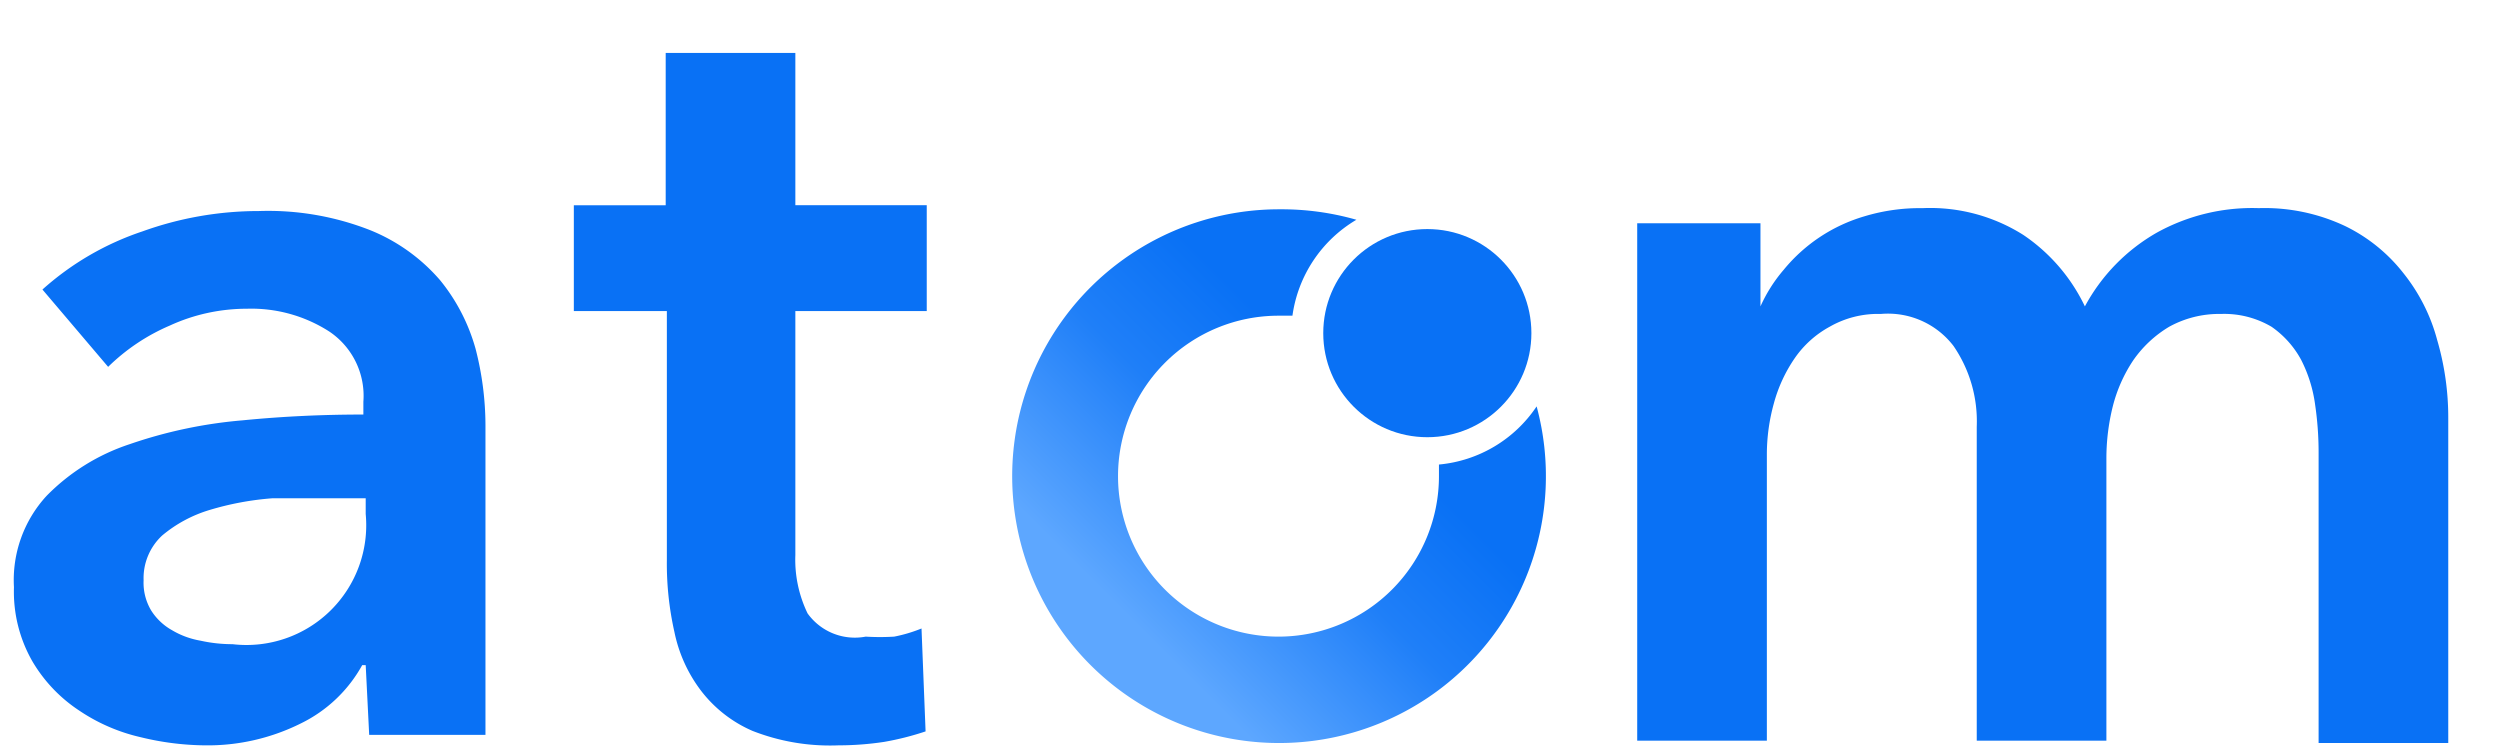
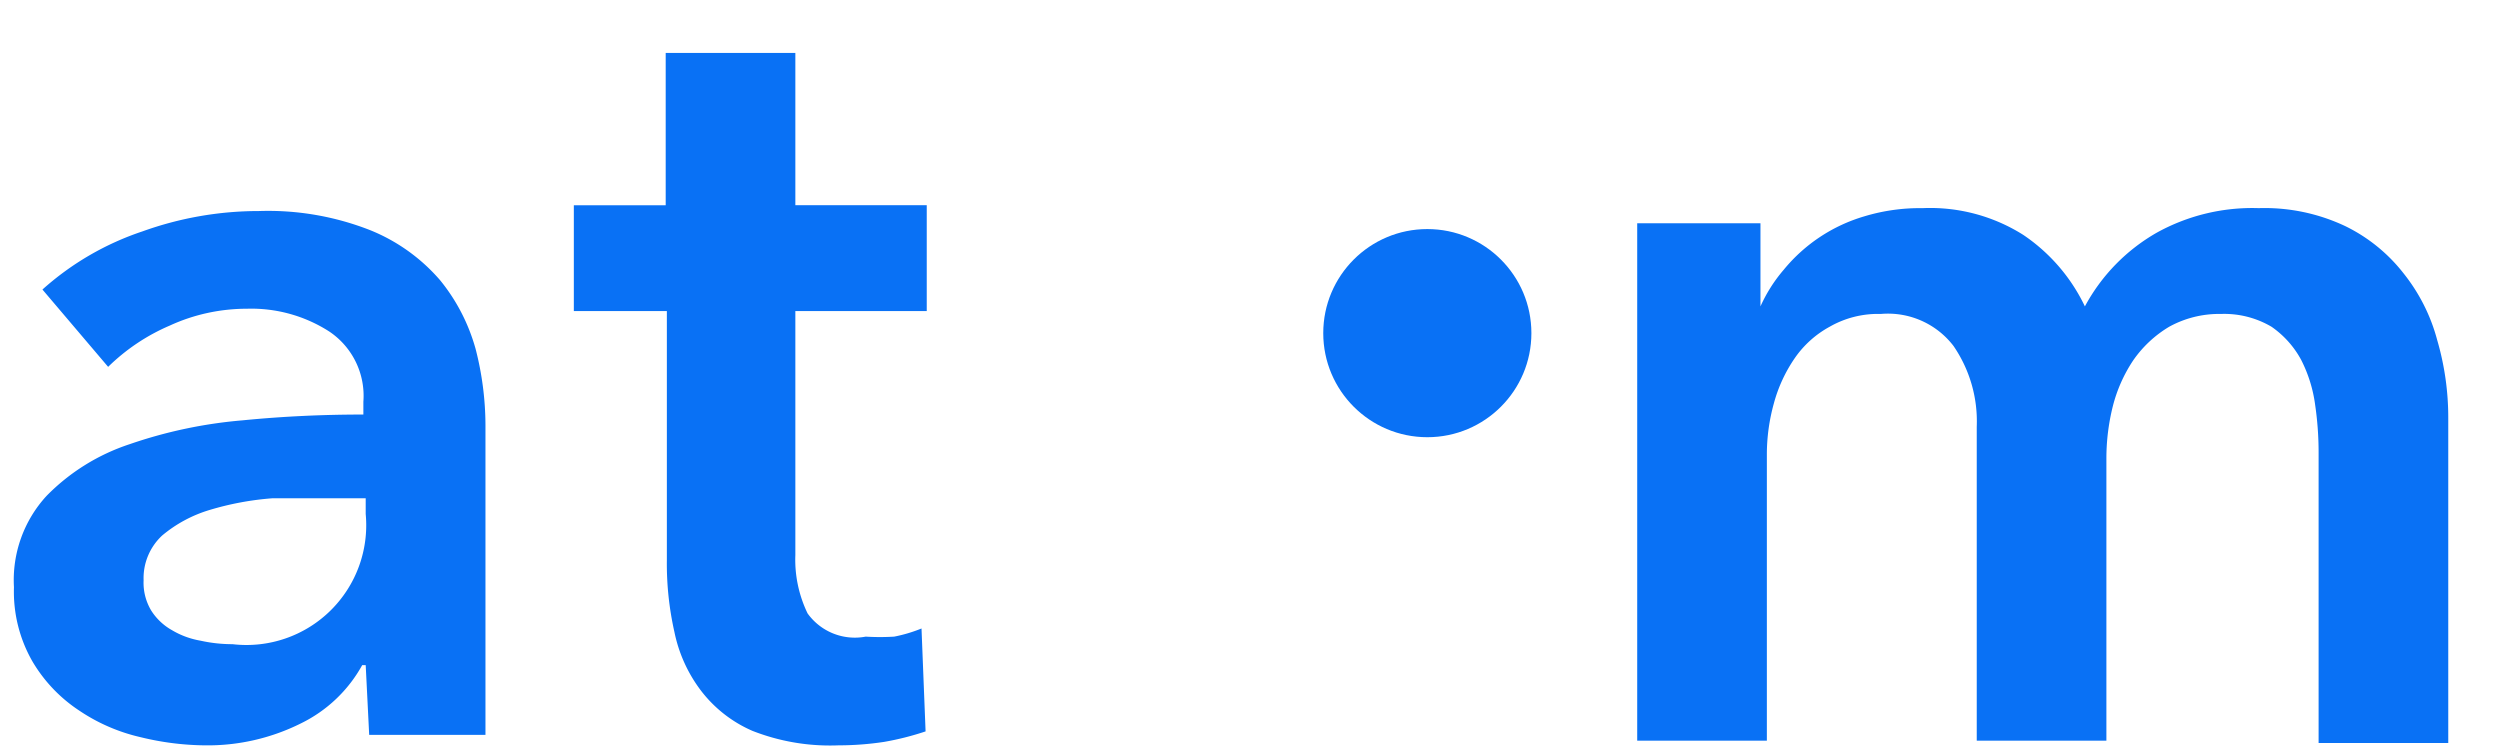
<svg xmlns="http://www.w3.org/2000/svg" width="43" height="13">
  <defs>
    <linearGradient x1="66.121%" y1="39.217%" x2="25.273%" y2="80.066%" id="a">
      <stop stop-color="#0971F5" offset="0%" />
      <stop stop-color="#1F7FF8" offset="41%" />
      <stop stop-color="#5DA7FF" offset="100%" />
    </linearGradient>
  </defs>
  <g fill-rule="nonzero" fill="none">
    <path d="M6.29 11.44h-.06a2.41 2.41 0 01-1.05 1 3.59 3.59 0 01-1.66.38 4.81 4.81 0 01-1.1-.14 3.14 3.14 0 01-1.06-.46 2.58 2.58 0 01-.8-.84 2.41 2.41 0 01-.32-1.28A2.14 2.14 0 01.8 8.53a3.56 3.56 0 011.43-.89 8 8 0 011.94-.41c.71-.07 1.4-.1 2.08-.1v-.22a1.33 1.33 0 00-.59-1.21 2.48 2.48 0 00-1.41-.39c-.46 0-.913.098-1.33.29a3.45 3.45 0 00-1.06.71L.73 4.98a4.9 4.9 0 011.72-1 5.9 5.9 0 012-.35 4.8 4.8 0 011.92.33 3.14 3.14 0 011.2.86c.283.347.49.749.61 1.18.112.431.169.875.17 1.32v5.32h-2l-.06-1.2zm0-2.87h-1.6a5.05 5.05 0 00-1.08.2 2.3 2.3 0 00-.82.44 1 1 0 00-.32.77.93.93 0 00.13.52 1 1 0 00.36.34c.151.09.317.15.49.18.18.04.365.06.55.06a2.06 2.06 0 002.29-2.24v-.27zM9.87 5.35V3.53h1.58V.91h2.23v2.62h2.26v1.82h-2.26v4.2c-.013.345.06.689.21 1a1 1 0 001 .4c.163.01.327.01.49 0a2.54 2.54 0 00.47-.14l.07 1.77a4.87 4.87 0 01-.71.18 5.25 5.25 0 01-.79.06 3.65 3.65 0 01-1.48-.25 2.23 2.23 0 01-.89-.7 2.49 2.49 0 01-.45-1 5.34 5.34 0 01-.13-1.23V5.35h-1.6zM38.85 3.58a3.25 3.25 0 011.49.31c.39.19.733.468 1 .81.271.339.469.73.58 1.15.127.435.191.887.19 1.34v5.59h-2.23v-5c0-.274-.02-.548-.06-.82a2.39 2.39 0 00-.24-.77 1.64 1.64 0 00-.51-.57 1.6 1.6 0 00-.87-.22 1.78 1.78 0 00-.89.22 2 2 0 00-.62.58 2.55 2.55 0 00-.35.79 3.7 3.7 0 00-.11.87v4.88H34v-5.4a2.29 2.29 0 00-.4-1.39 1.42 1.42 0 00-1.25-.55 1.67 1.67 0 00-.88.22 1.74 1.74 0 00-.6.54 2.53 2.53 0 00-.36.78 3.28 3.28 0 00-.12.88v4.92h-2.23v-8.9h2.12v1.43a2.59 2.59 0 01.4-.63 2.82 2.82 0 011.39-.92 3.31 3.31 0 011-.14 3 3 0 011.73.46 3.08 3.08 0 011.06 1.23A3.21 3.21 0 0137.1 4a3.39 3.39 0 011.75-.42z" fill="#0971F5" />
    <g transform="translate(17 3)">
-       <path d="M6.33.78A4.67 4.67 0 005 .6a4.59 4.59 0 104.43 3.39 2.27 2.27 0 01-1.68 1v.18A2.76 2.76 0 115 2.43h.23A2.28 2.28 0 016.33.78z" fill="url(#a)" />
      <circle fill="#0971F5" cx="7.55" cy="2.73" r="1.79" />
    </g>
  </g>
</svg>